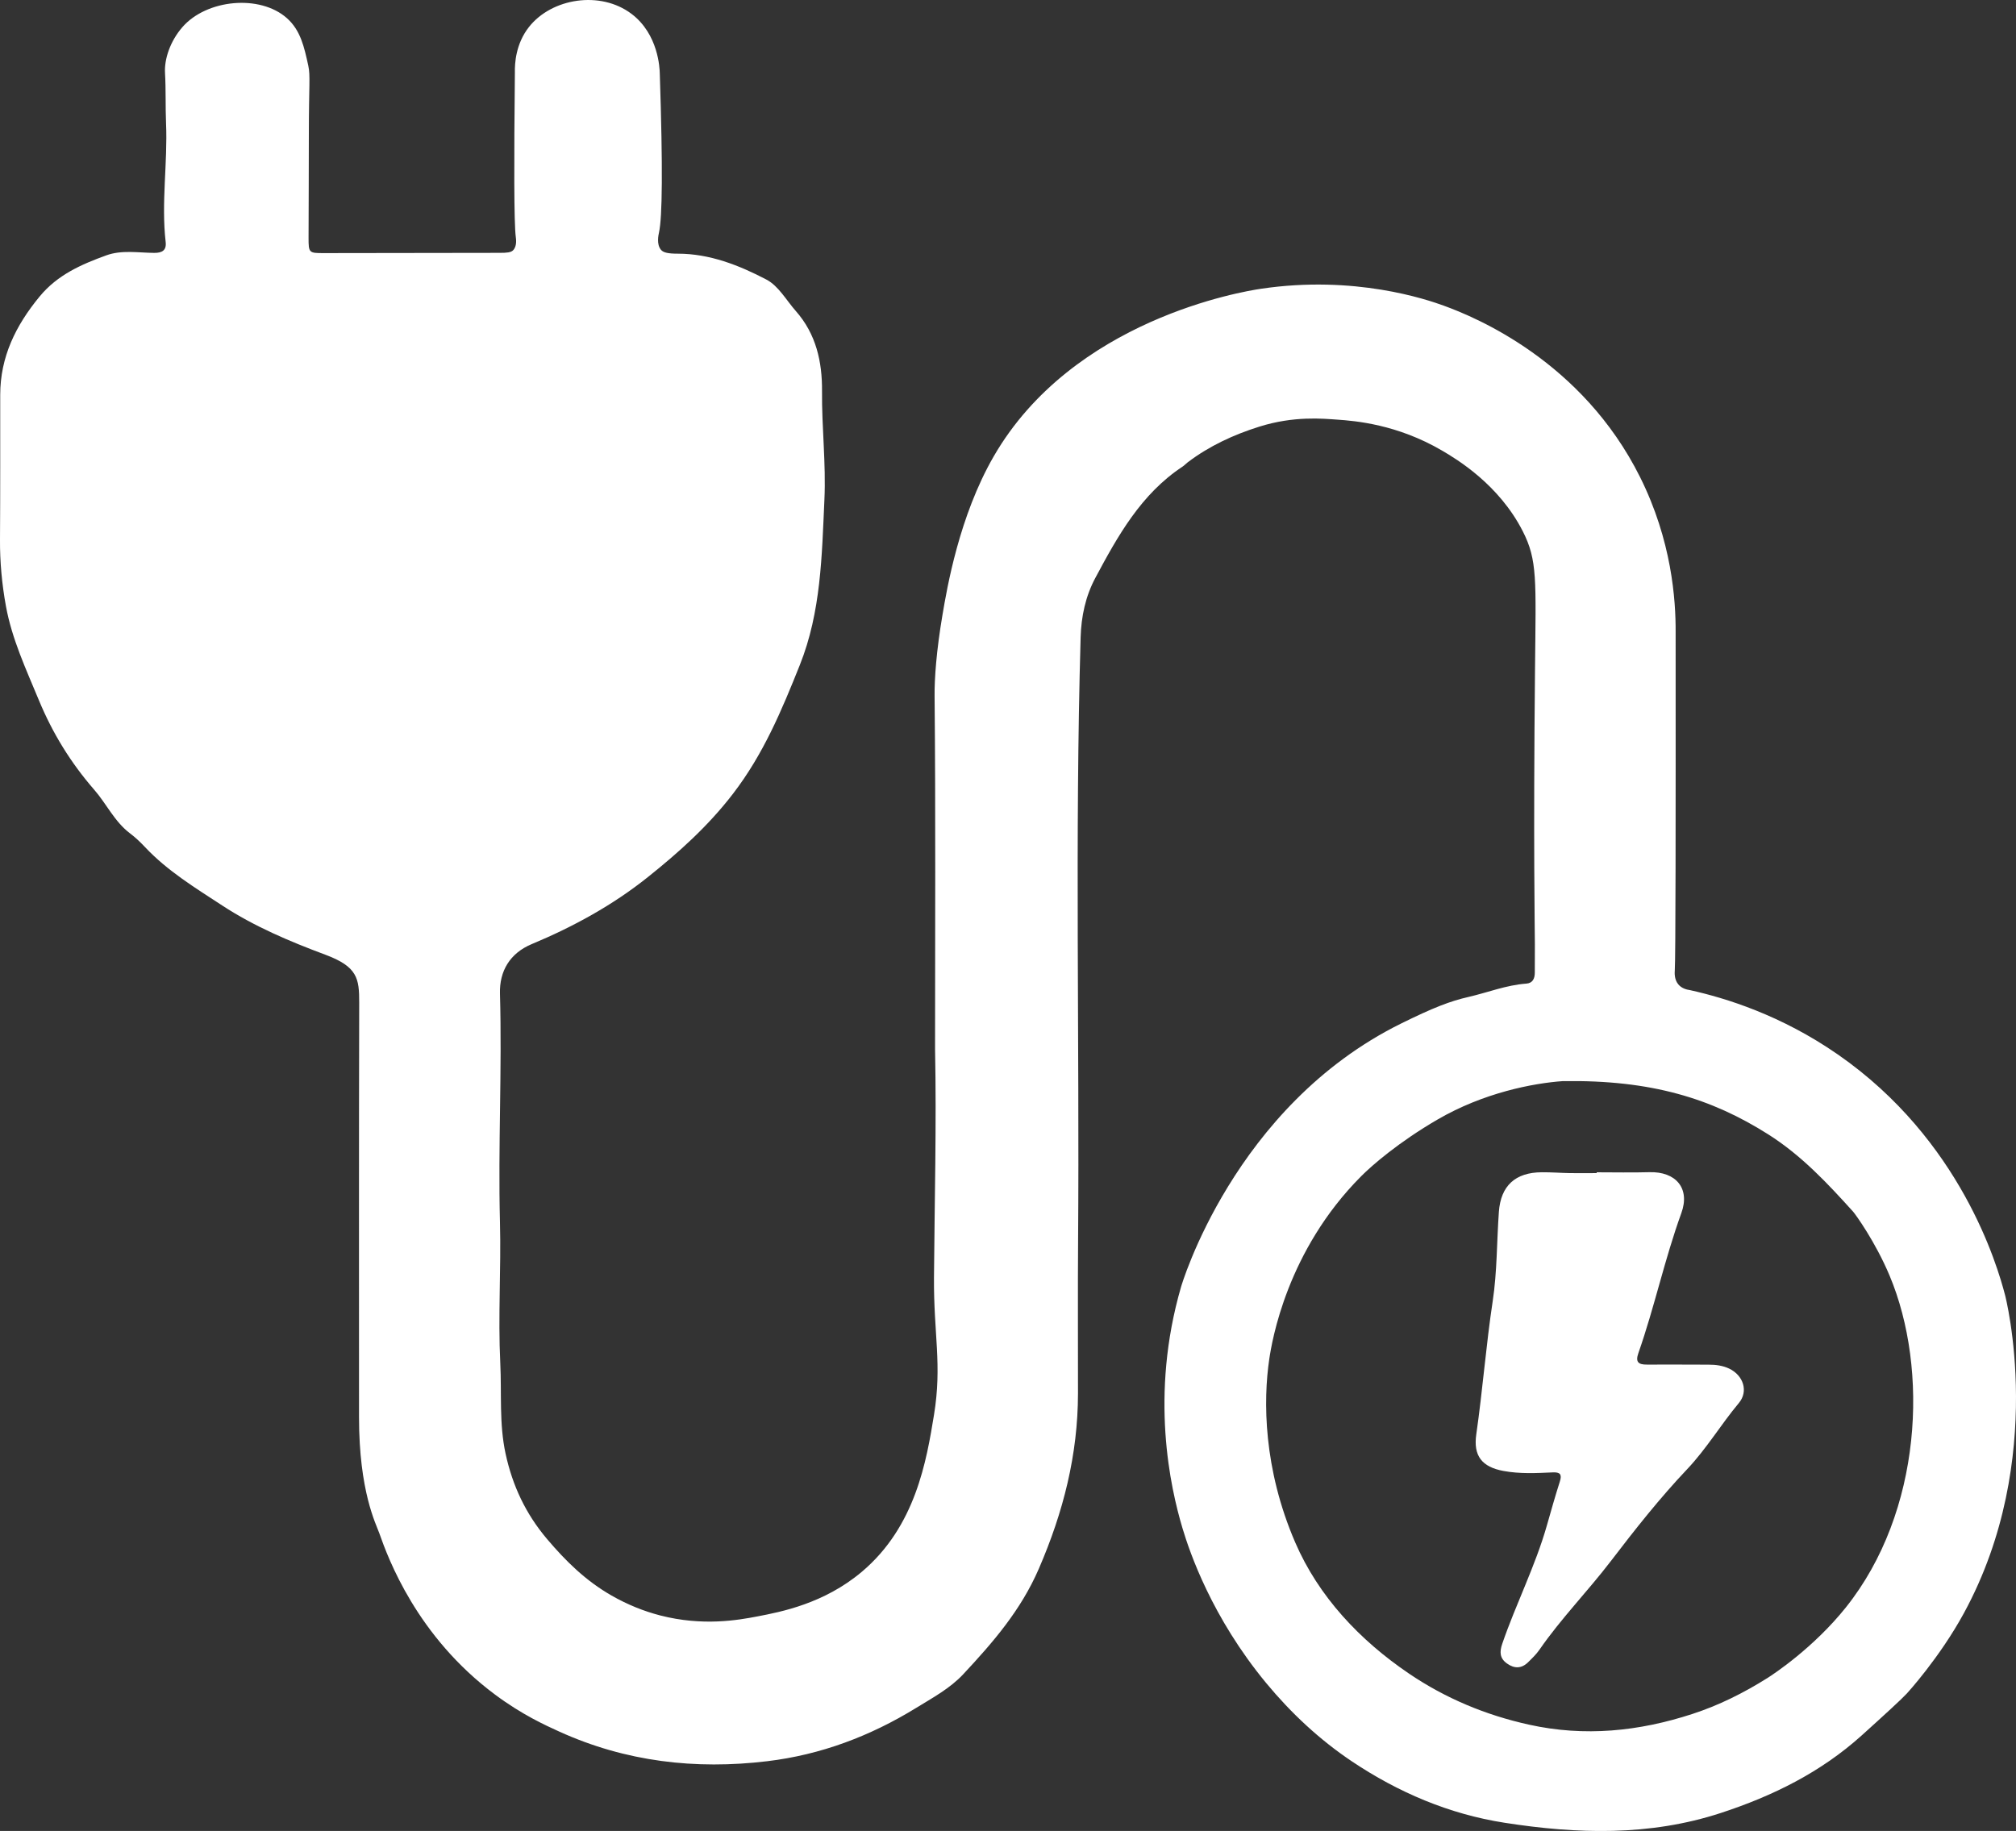
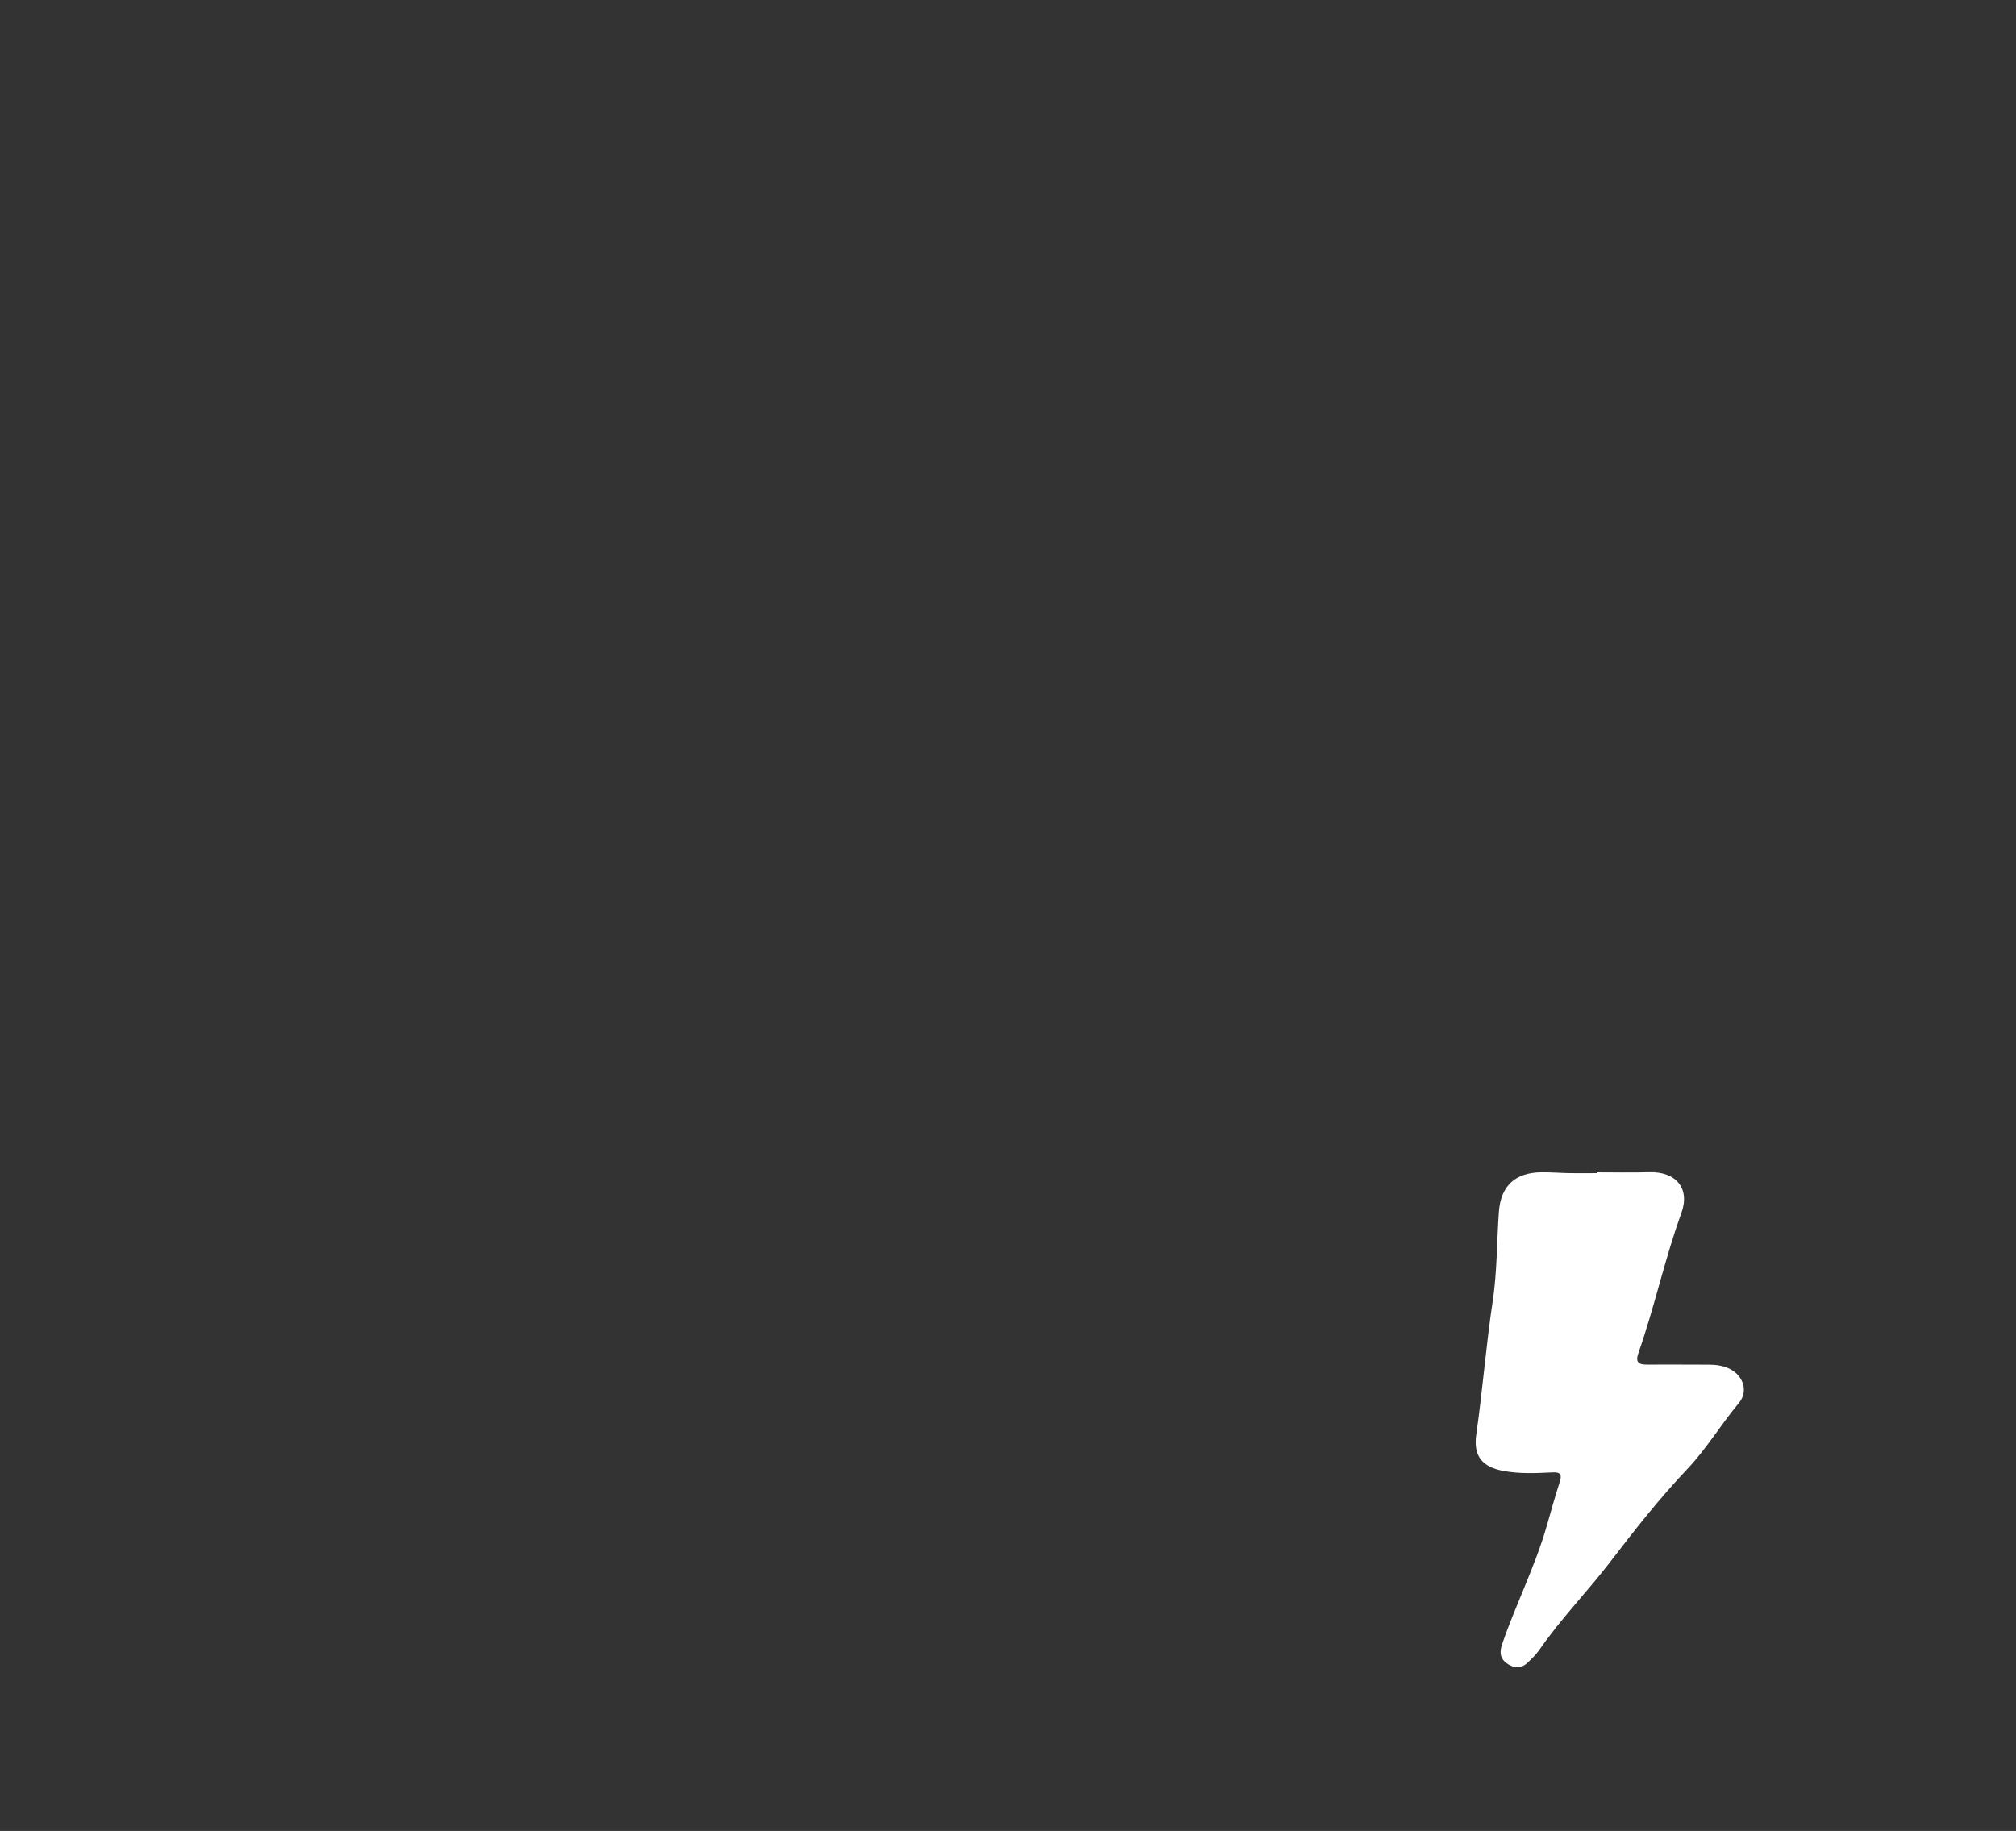
<svg xmlns="http://www.w3.org/2000/svg" id="Capa_2" data-name="Capa 2" viewBox="0 0 566.13 514.26">
  <rect x="0" y="0" width="566.13" height="514.26" fill="#333333" stroke="none" />
  <defs>
    <style>.cls-1{fill:#fff;stroke-width:0}</style>
  </defs>
  <g id="Iconos_1_tinta" data-name="Iconos 1 tinta">
-     <path d="M10.89 196.6c3.87 9.34 8.95 17.61 15.59 25.24 3.44 3.95 5.69 8.96 10.06 12.25 1.5 1.13 2.88 2.45 4.17 3.82 6.31 6.72 14.16 11.49 21.73 16.44 8.94 5.85 18.85 10.05 28.92 13.8 9.03 3.37 9.53 6.65 9.51 13.48-.1 38.81-.04 77.62-.05 116.43 0 20.92 4.79 29.99 5.71 32.61 2.44 6.95 10.48 28.93 32.54 45.33 7.58 5.64 14.15 8.61 17.94 10.33 18.69 8.5 38.26 10.76 58.46 8.34 15.03-1.8 28.94-7.06 41.77-14.95 4.6-2.83 9.53-5.48 13.25-9.47 8.33-8.93 16.17-17.94 21.23-29.63 6.89-15.92 10.98-32.03 11-49.27.02-14.37-.08-28.74.03-43.11.41-56.41-.91-112.84.71-169.24.17-5.87 1.38-11.53 4.12-16.66 6.32-11.83 12.85-23.58 24.5-31.28.52-.34.95-.83 1.45-1.21 6.09-4.61 12.89-7.75 20.15-10.03 9.71-3.04 17.8-2.24 21.8-1.96 5.06.35 16.85 1.3 29.5 8.71 4.23 2.48 15.98 9.55 22.64 22.64 4.15 8.15 3.69 13.44 3.44 38.66-.5 49.38-.04 74-.04 77.41 0 2.62 0 5.24-.02 7.87 0 1.65-.55 2.99-2.39 3.12-5.61.4-10.82 2.5-16.22 3.74-5.15 1.18-9.8 2.96-18.94 7.47-47.07 23.26-61.79 73.97-61.79 73.97-8.84 30.47-3 56.36.39 67.73 2.05 6.87 8.27 25.09 23.52 43.54 6.99 8.45 14.99 15.91 24.04 21.98 13.02 8.72 27.34 14.84 42.91 17.26 20.38 3.18 40.72 3.79 60.72-2.75 14.59-4.77 28.08-11.43 39.58-21.8 6.43-5.8 11.25-10.22 12.67-11.77 0 0 9.17-9.98 16.04-22.61 23.56-43.35 11.53-89.28 11.53-89.28-2.19-8.37-12.4-43.59-46.93-67.56-16-11.11-31.57-15.87-41.48-18.08-1.09-.15-2.45-.54-3.36-1.64-1.19-1.44-1.01-3.38-.98-3.89.24-3.6.27-41.84.24-94.98.05-9.2-1.1-25.78-9.99-43.6-16.25-32.58-46.2-44.91-55.16-48.16-4.68-1.7-24.94-8.66-51.32-4.73-5 .74-52.84 8.58-75.06 47.13-9.66 16.75-13.07 36.87-14.36 44.5-1.71 10.1-2.26 17.89-2.21 22.74.31 33.03.13 66.07.13 99.11.43 21.39-.14 42.78-.3 64.17-.12 15.97 2.32 24.49 0 38.66-2.1 12.82-5.14 31.33-20.3 44.08-10.6 8.91-22.61 11.22-29.22 12.49-5.52 1.06-15.39 2.82-27.36-.26-4.64-1.2-9.21-3.04-13.7-5.61-7.19-4.12-12.78-9.6-18.05-15.82-6.02-7.1-9.73-15.01-11.68-24.03-1.82-8.42-1.07-16.93-1.48-25.39-.65-13.2.25-26.43-.09-39.63-.55-21.4.61-42.78 0-64.17-.18-6.29 2.77-11.35 8.94-13.92 11.68-4.87 22.76-10.95 32.59-18.81 8.69-6.94 16.92-14.31 23.9-23.4 8.56-11.13 13.71-23.5 18.78-36.18 5.97-14.95 6.18-30.71 6.9-46.41.47-10.18-.76-20.32-.67-30.49.07-8.26-1.67-16.06-7.34-22.49-2.69-3.05-4.89-7.09-8.28-8.86-7.69-4.03-15.95-7.27-24.86-7.27-2.74 0-4.08-.3-4.73-1.07-1.33-1.57-.72-4.18-.57-4.88.93-4.24 1.1-17.9.22-44.65-.03-1.47-.39-11.05-7.93-16.75-8.75-6.62-22.43-4.43-28.82 3.7-3.73 4.75-3.99 10.28-3.94 12.7-.26 24.92-.26 42.38.25 46.23.07.55.4 2.64-.78 3.79-.61.6-1.72.7-3.75.7-16.49.02-32.97.03-49.46.07-4.05.01-4.21-.08-4.2-4.26.02-9.63.08-19.26.08-28.89 0-14.06.47-16.64-.16-19.51-1.14-5.24-2.16-9.9-5.98-13.31C73-1.65 58.01-.19 51.23 7.61c-3.47 3.99-5.12 9.02-4.89 12.91.27 4.72.09 9.44.29 14.15.47 11.1-1.38 22.2-.11 33.3.27 2.34-.99 3.08-3.23 3.06-4.49-.04-9.12-.88-13.44.69-6.98 2.54-13.66 5.43-18.7 11.53C4.42 91.41.07 100.22.06 110.92c-.01 13.53.03 27.06-.06 40.59-.04 6.32.54 12.56 1.67 18.76 1.69 9.26 5.65 17.7 9.22 26.33zm428.03 107.06c24.87-.4 41.78 4.92 57.62 14.94 9.34 5.91 16.68 13.78 23.85 21.72.67.75 6.24 8.44 10.24 17.96 11.07 26.38 9.14 66.38-12.28 93.2-9.07 11.35-20.35 18.77-21.98 19.8-6.76 4.25-13.71 7.71-21.15 10.13-14.98 4.88-30.19 6.46-45.87 2.99-12.19-2.69-23.47-7.42-33.65-14.32-13.85-9.38-25.43-21.67-31.99-36.88-8.96-20.77-8.99-39.84-7.28-51.44.76-5.12 4.94-30.47 25.85-51.43 2.95-2.96 10.43-9.5 21.4-15.88 12.93-7.53 26.83-10.21 35.23-10.8z" class="cls-1" />
    <path d="M422.23 413.15c4.59.85 9.2.61 13.81.4 2.05-.09 2.65.53 1.99 2.58-1.31 4.09-2.47 8.23-3.65 12.36-3.25 11.41-8.68 22-12.52 33.19-.78 2.28-.73 4.07 1.32 5.54 2.08 1.49 4.11 1.47 5.96-.37 1.12-1.1 2.28-2.21 3.16-3.49 6.08-8.79 13.59-16.44 20.08-24.93 6.74-8.82 13.72-17.67 21.44-25.82 5.38-5.68 9.44-12.51 14.48-18.54 2.74-3.28 1.28-7.74-2.67-9.65-1.83-.88-3.8-1.13-5.82-1.13-5.77 0-11.54-.06-17.32-.02-2.38.02-3.29-.69-2.41-3.21 4.54-12.95 7.38-26.41 12.07-39.34 2.53-6.97-1.53-11.7-8.98-11.49-4.93.14-9.86.03-14.79.03v.23c-2.52 0-5.04.03-7.56 0-2.62-.05-5.24-.26-7.86-.24-7.43.04-11.52 3.78-12.05 11.13-.6 8.35-.48 16.81-1.73 25.06-1.88 12.43-2.82 24.96-4.61 37.4-.88 6.07 1.58 9.19 7.65 10.31z" class="cls-1" />
  </g>
</svg>